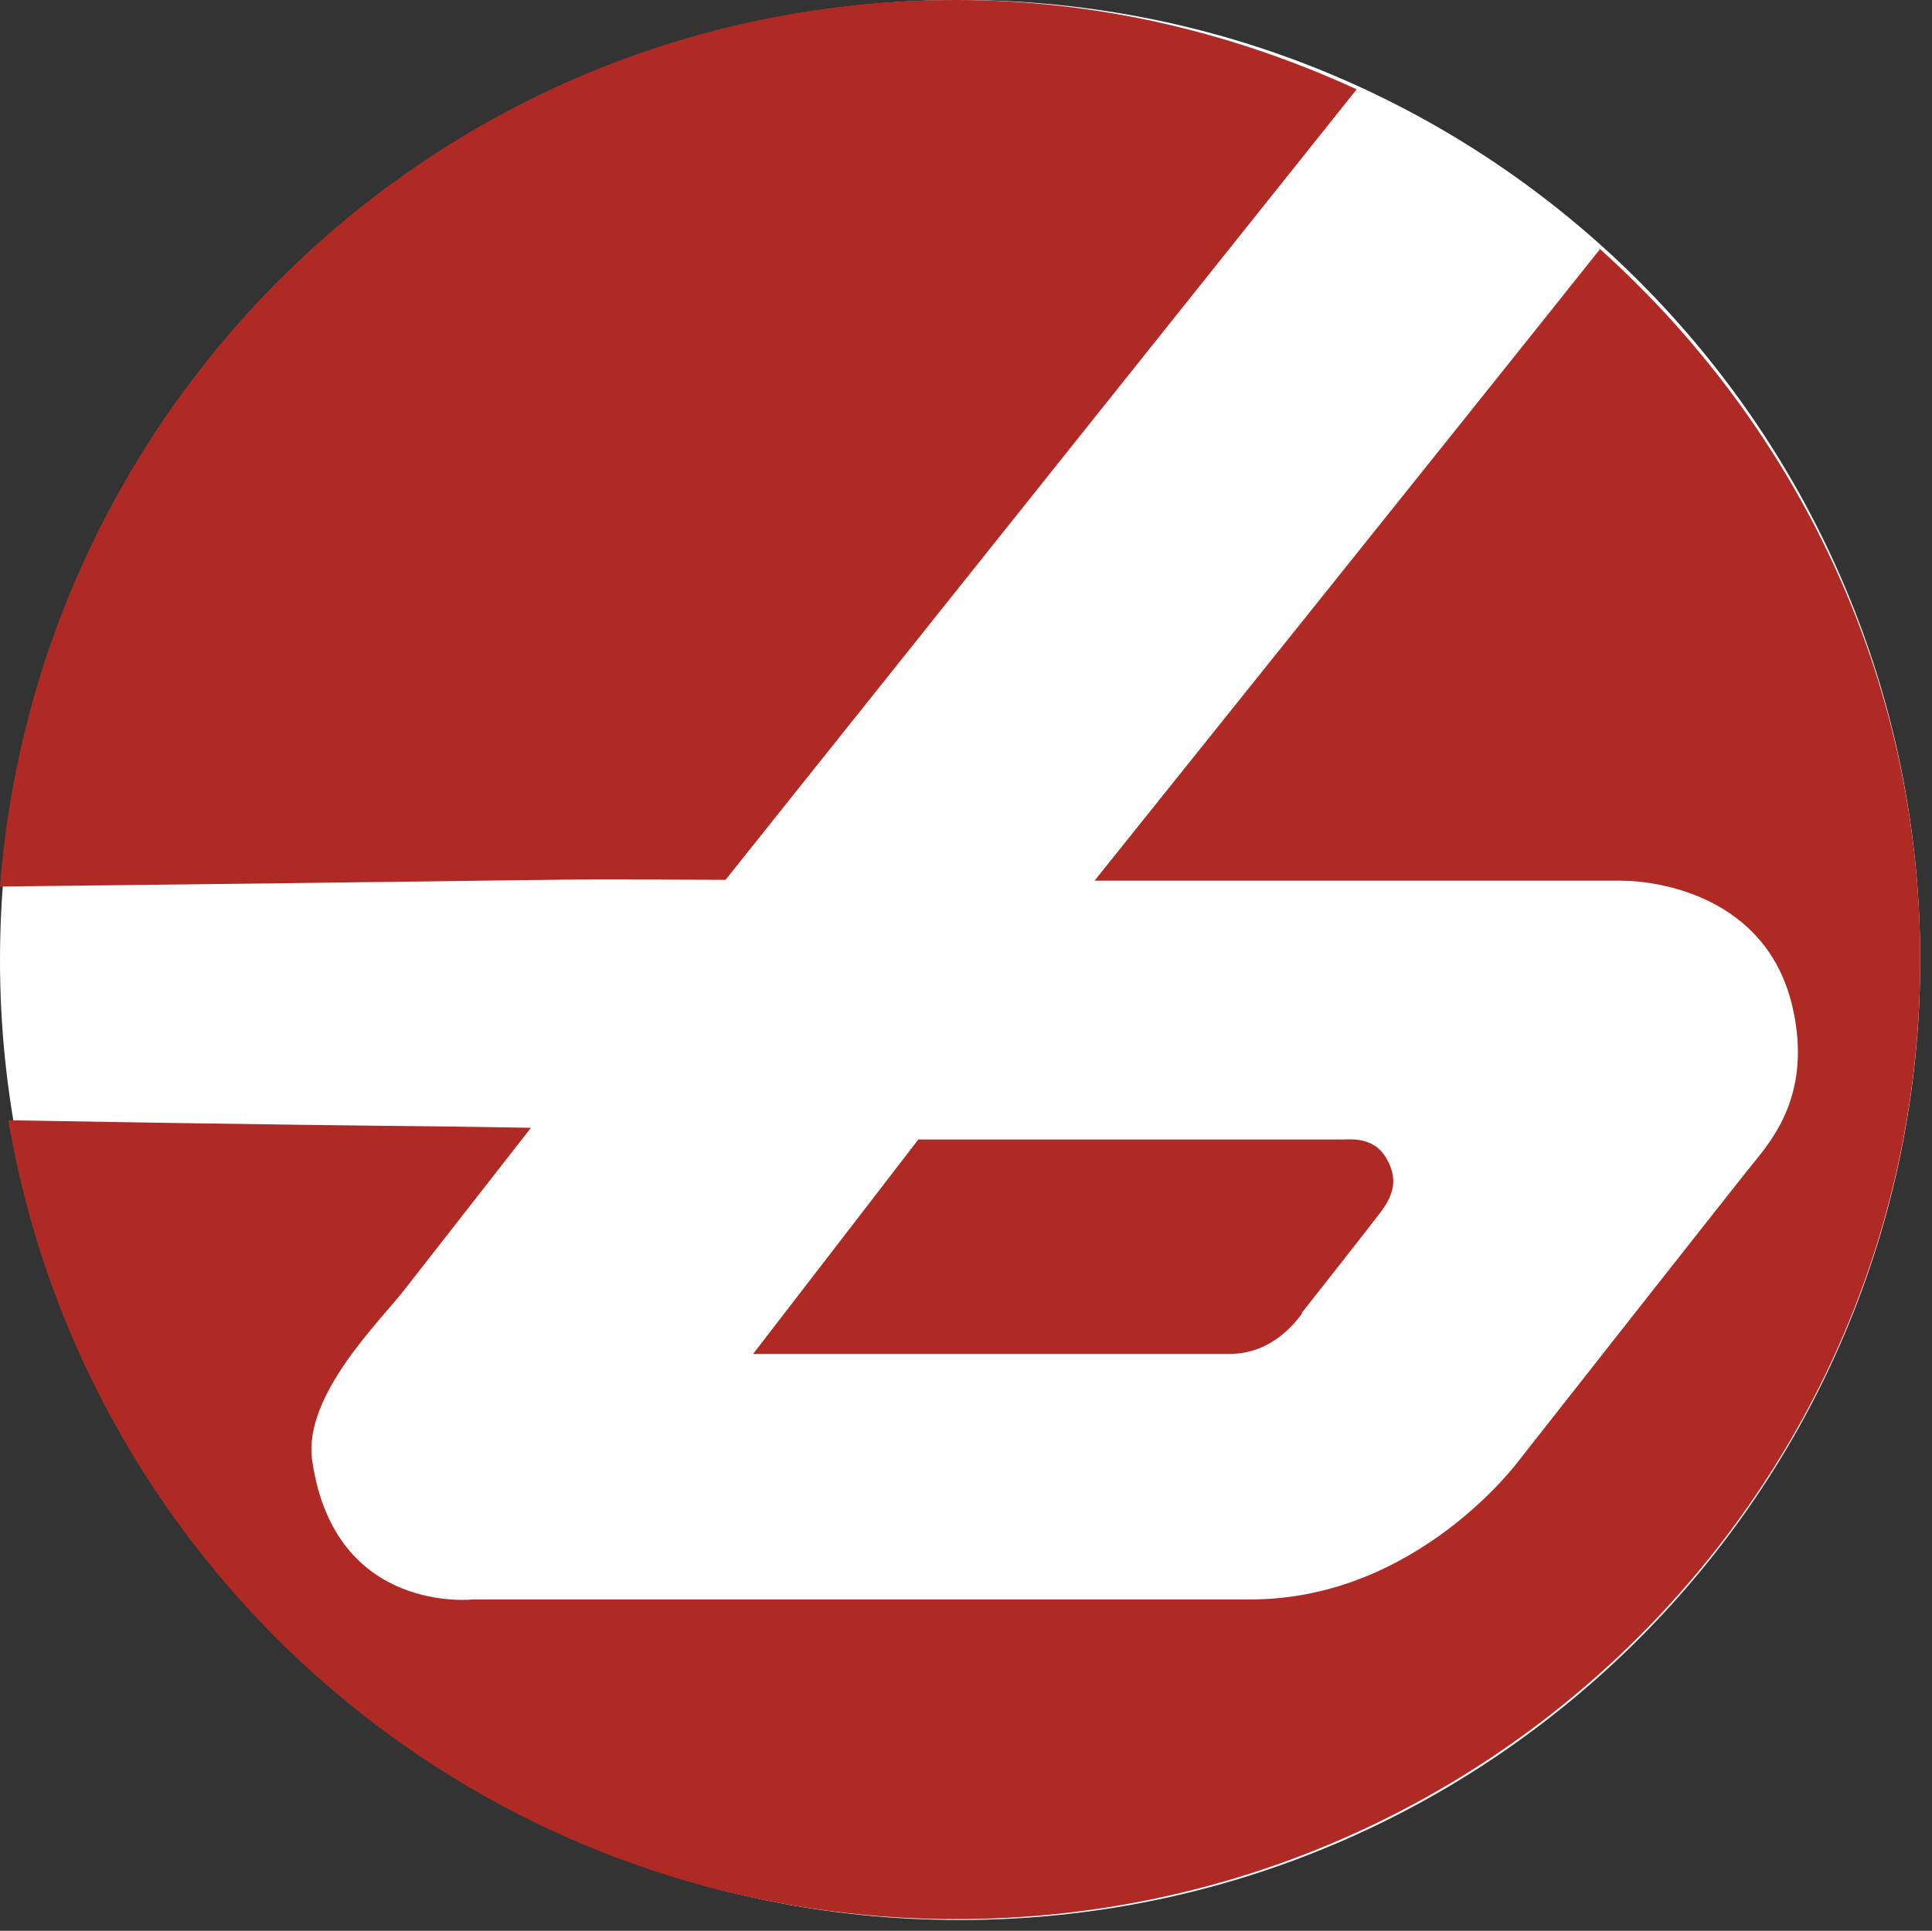
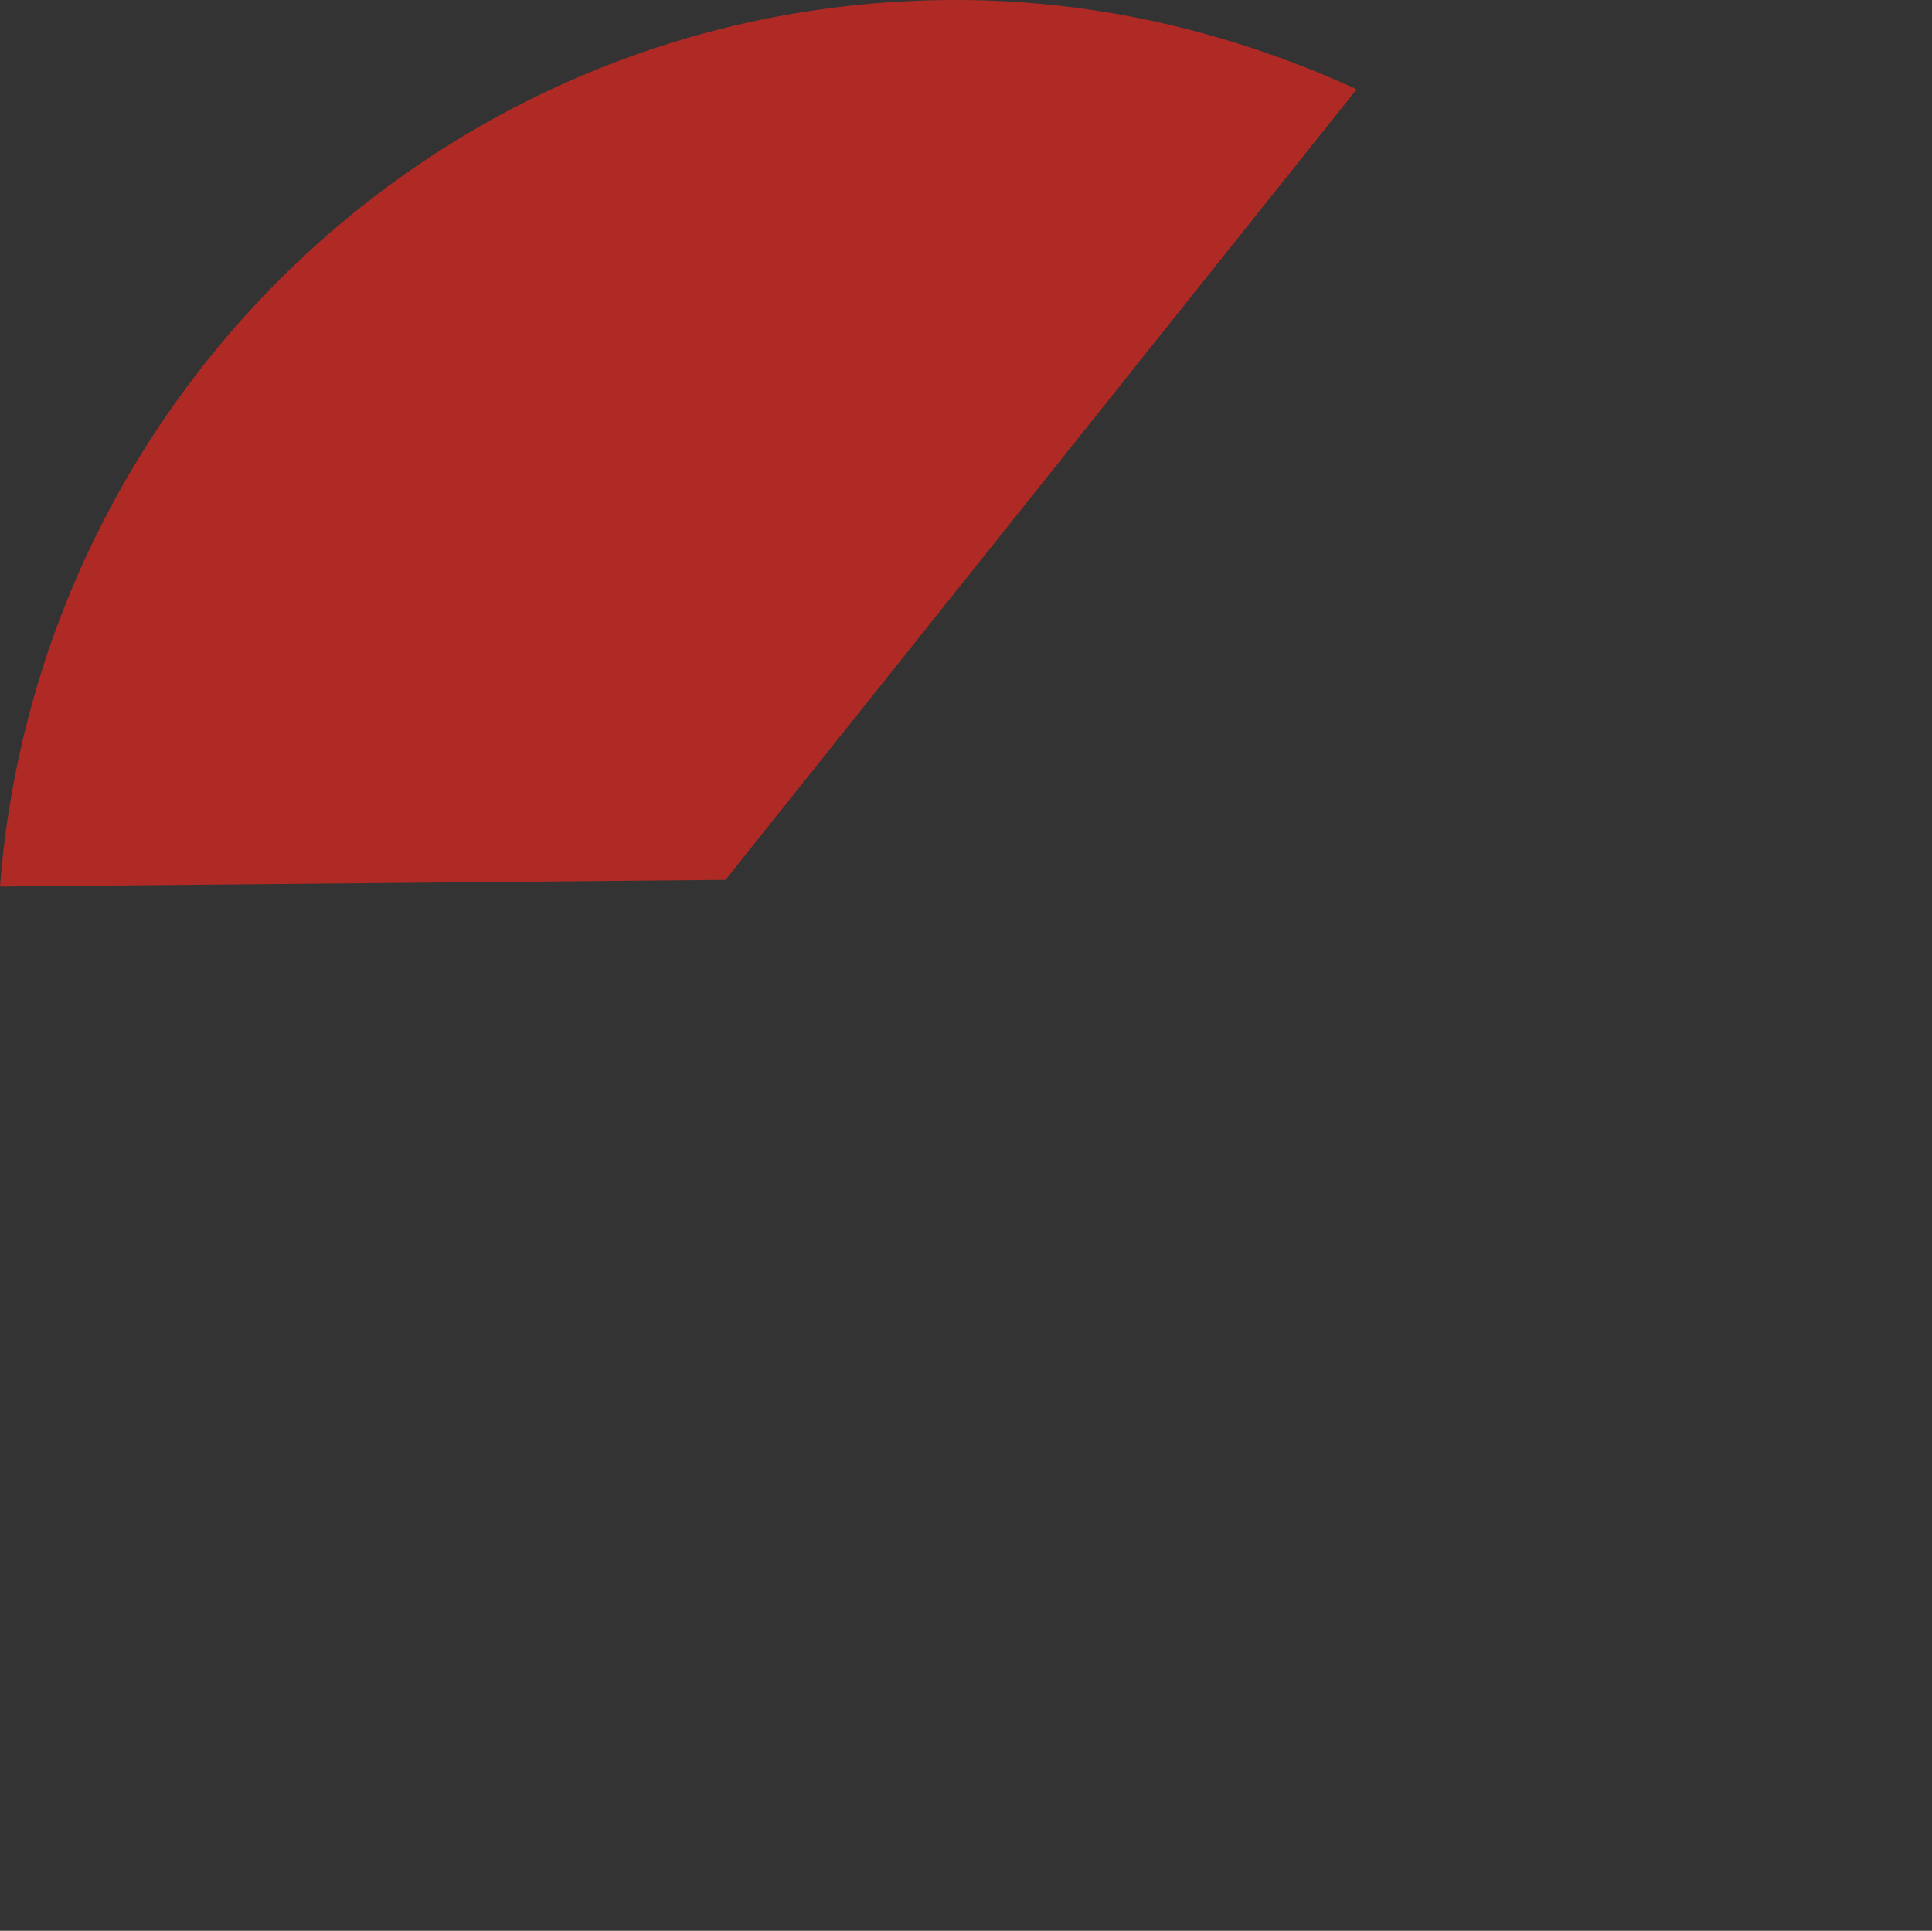
<svg xmlns="http://www.w3.org/2000/svg" xmlns:xlink="http://www.w3.org/1999/xlink" id="Layer_2" data-name="Layer 2" width="19.67" height="19.66" viewBox="0 0 19.67 19.66">
  <rect x="0" y="0" width="19.67" height="19.66" fill="#333333" stroke="none" />
  <defs>
    <symbol id="bixi" viewBox="0 0 23 23">
      <g>
-         <path d="m11.5,23c6.35,0,11.5-5.15,11.5-11.5S17.85,0,11.5,0,0,5.15,0,11.5s5.15,11.5,11.5,11.5" style="fill: #fff;" />
-         <path d="m8.69,10.54L16.25,1.07c-1.46-.67-3.08-1.07-4.8-1.07C5.38,0,.46,4.69,0,10.62c3.67-.04,6.42-.08,6.57-.08.48-.01,2.12,0,2.12,0" style="fill: #af2a25;" />
-         <path d="m19.16,2.99c-1.28,1.61-6.05,7.56-6.05,7.56h6.3c.48,0,1.73.2,2.05,1.47.24.97-.15,1.53-.4,1.84-.19.23-2.87,3.64-2.87,3.64,0,0-1.22,1.66-3.21,1.66H5.67s-1.66.19-1.93-1.66c-.12-.79.85-1.71,1.12-2.07.18-.23,1.5-1.92,1.5-1.92,0,0-1.21-.02-1.41-.02-.05,0-2.02-.02-4.85-.07.92,5.43,5.64,9.57,11.35,9.57,6.37,0,11.55-5.15,11.55-11.5,0-3.39-1.5-6.41-3.84-8.51" style="fill: #af2a25;" />
-         <path d="m15.59,15.73c.08-.1.78-.99.94-1.2.16-.21.23-.41.06-.68-.15-.23-.41-.2-.5-.2s-5.09,0-5.09,0l-1.98,2.57h5.7c.53,0,.81-.4.88-.49" style="fill: #af2a25;" />
+         <path d="m8.69,10.54L16.25,1.07c-1.46-.67-3.08-1.07-4.8-1.07C5.38,0,.46,4.69,0,10.62" style="fill: #af2a25;" />
      </g>
    </symbol>
  </defs>
  <g id="CONTENT">
    <use width="23" height="23" transform="scale(.85)" xlink:href="#bixi" />
  </g>
</svg>